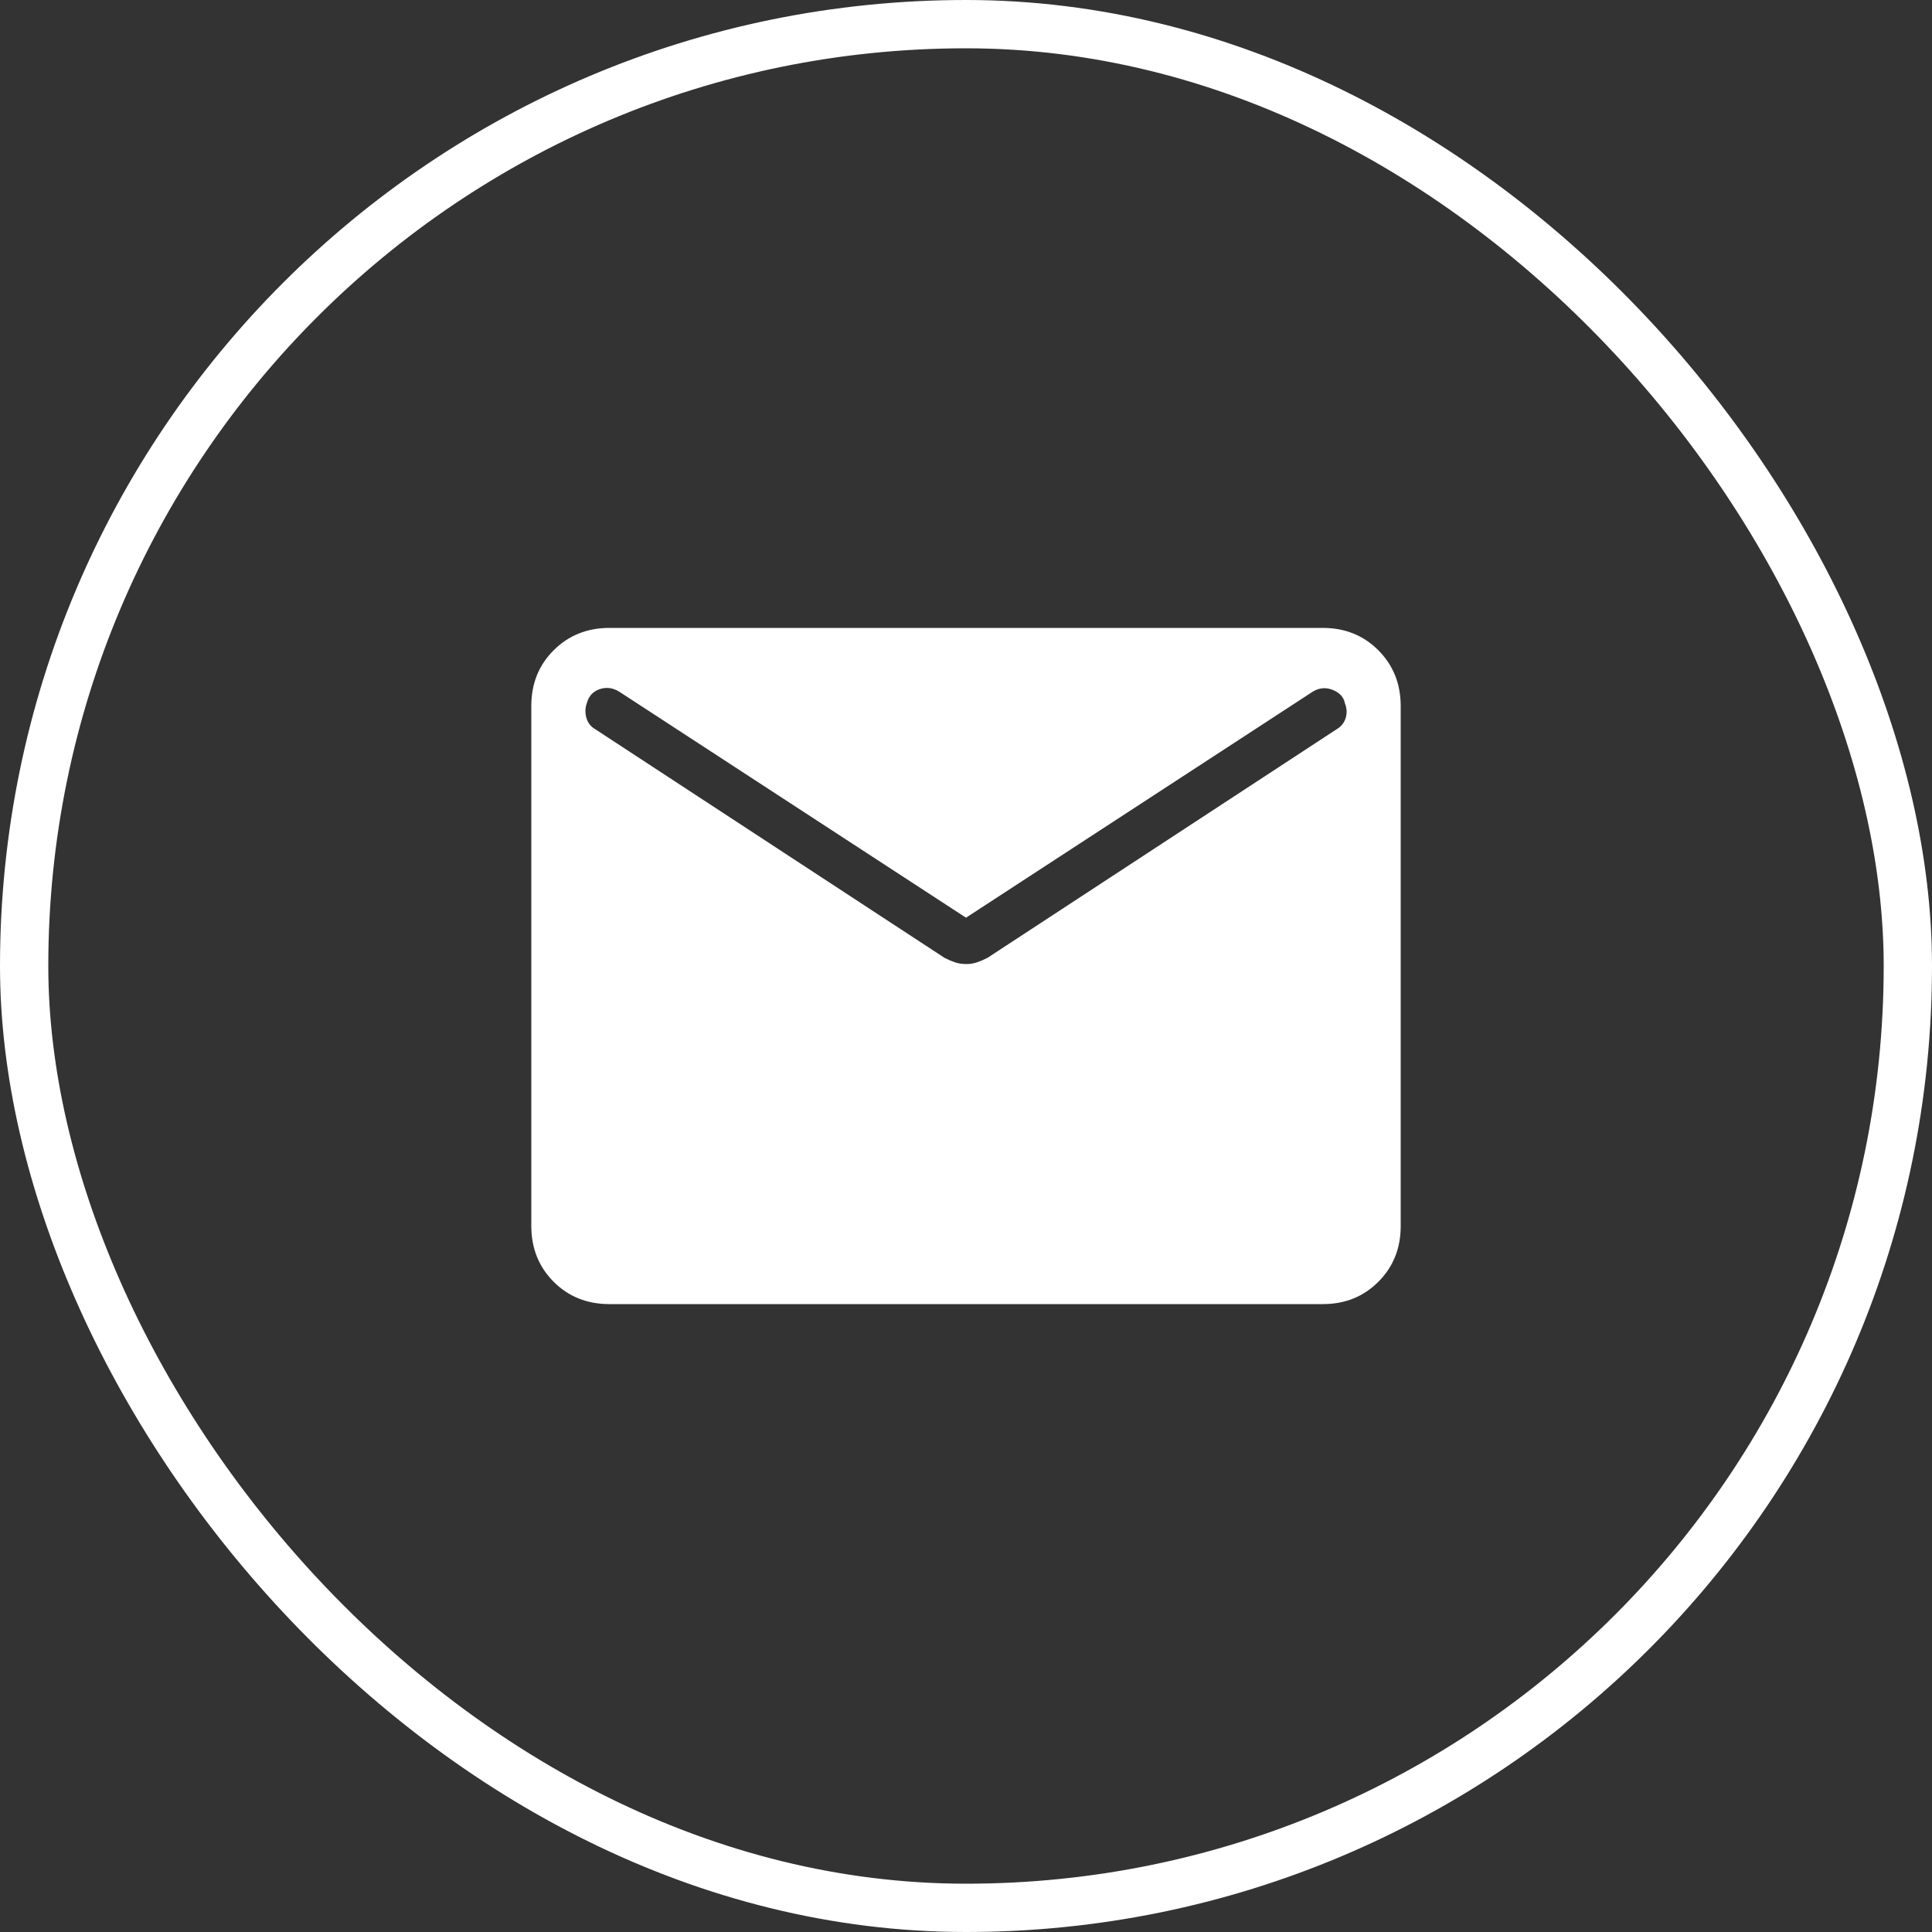
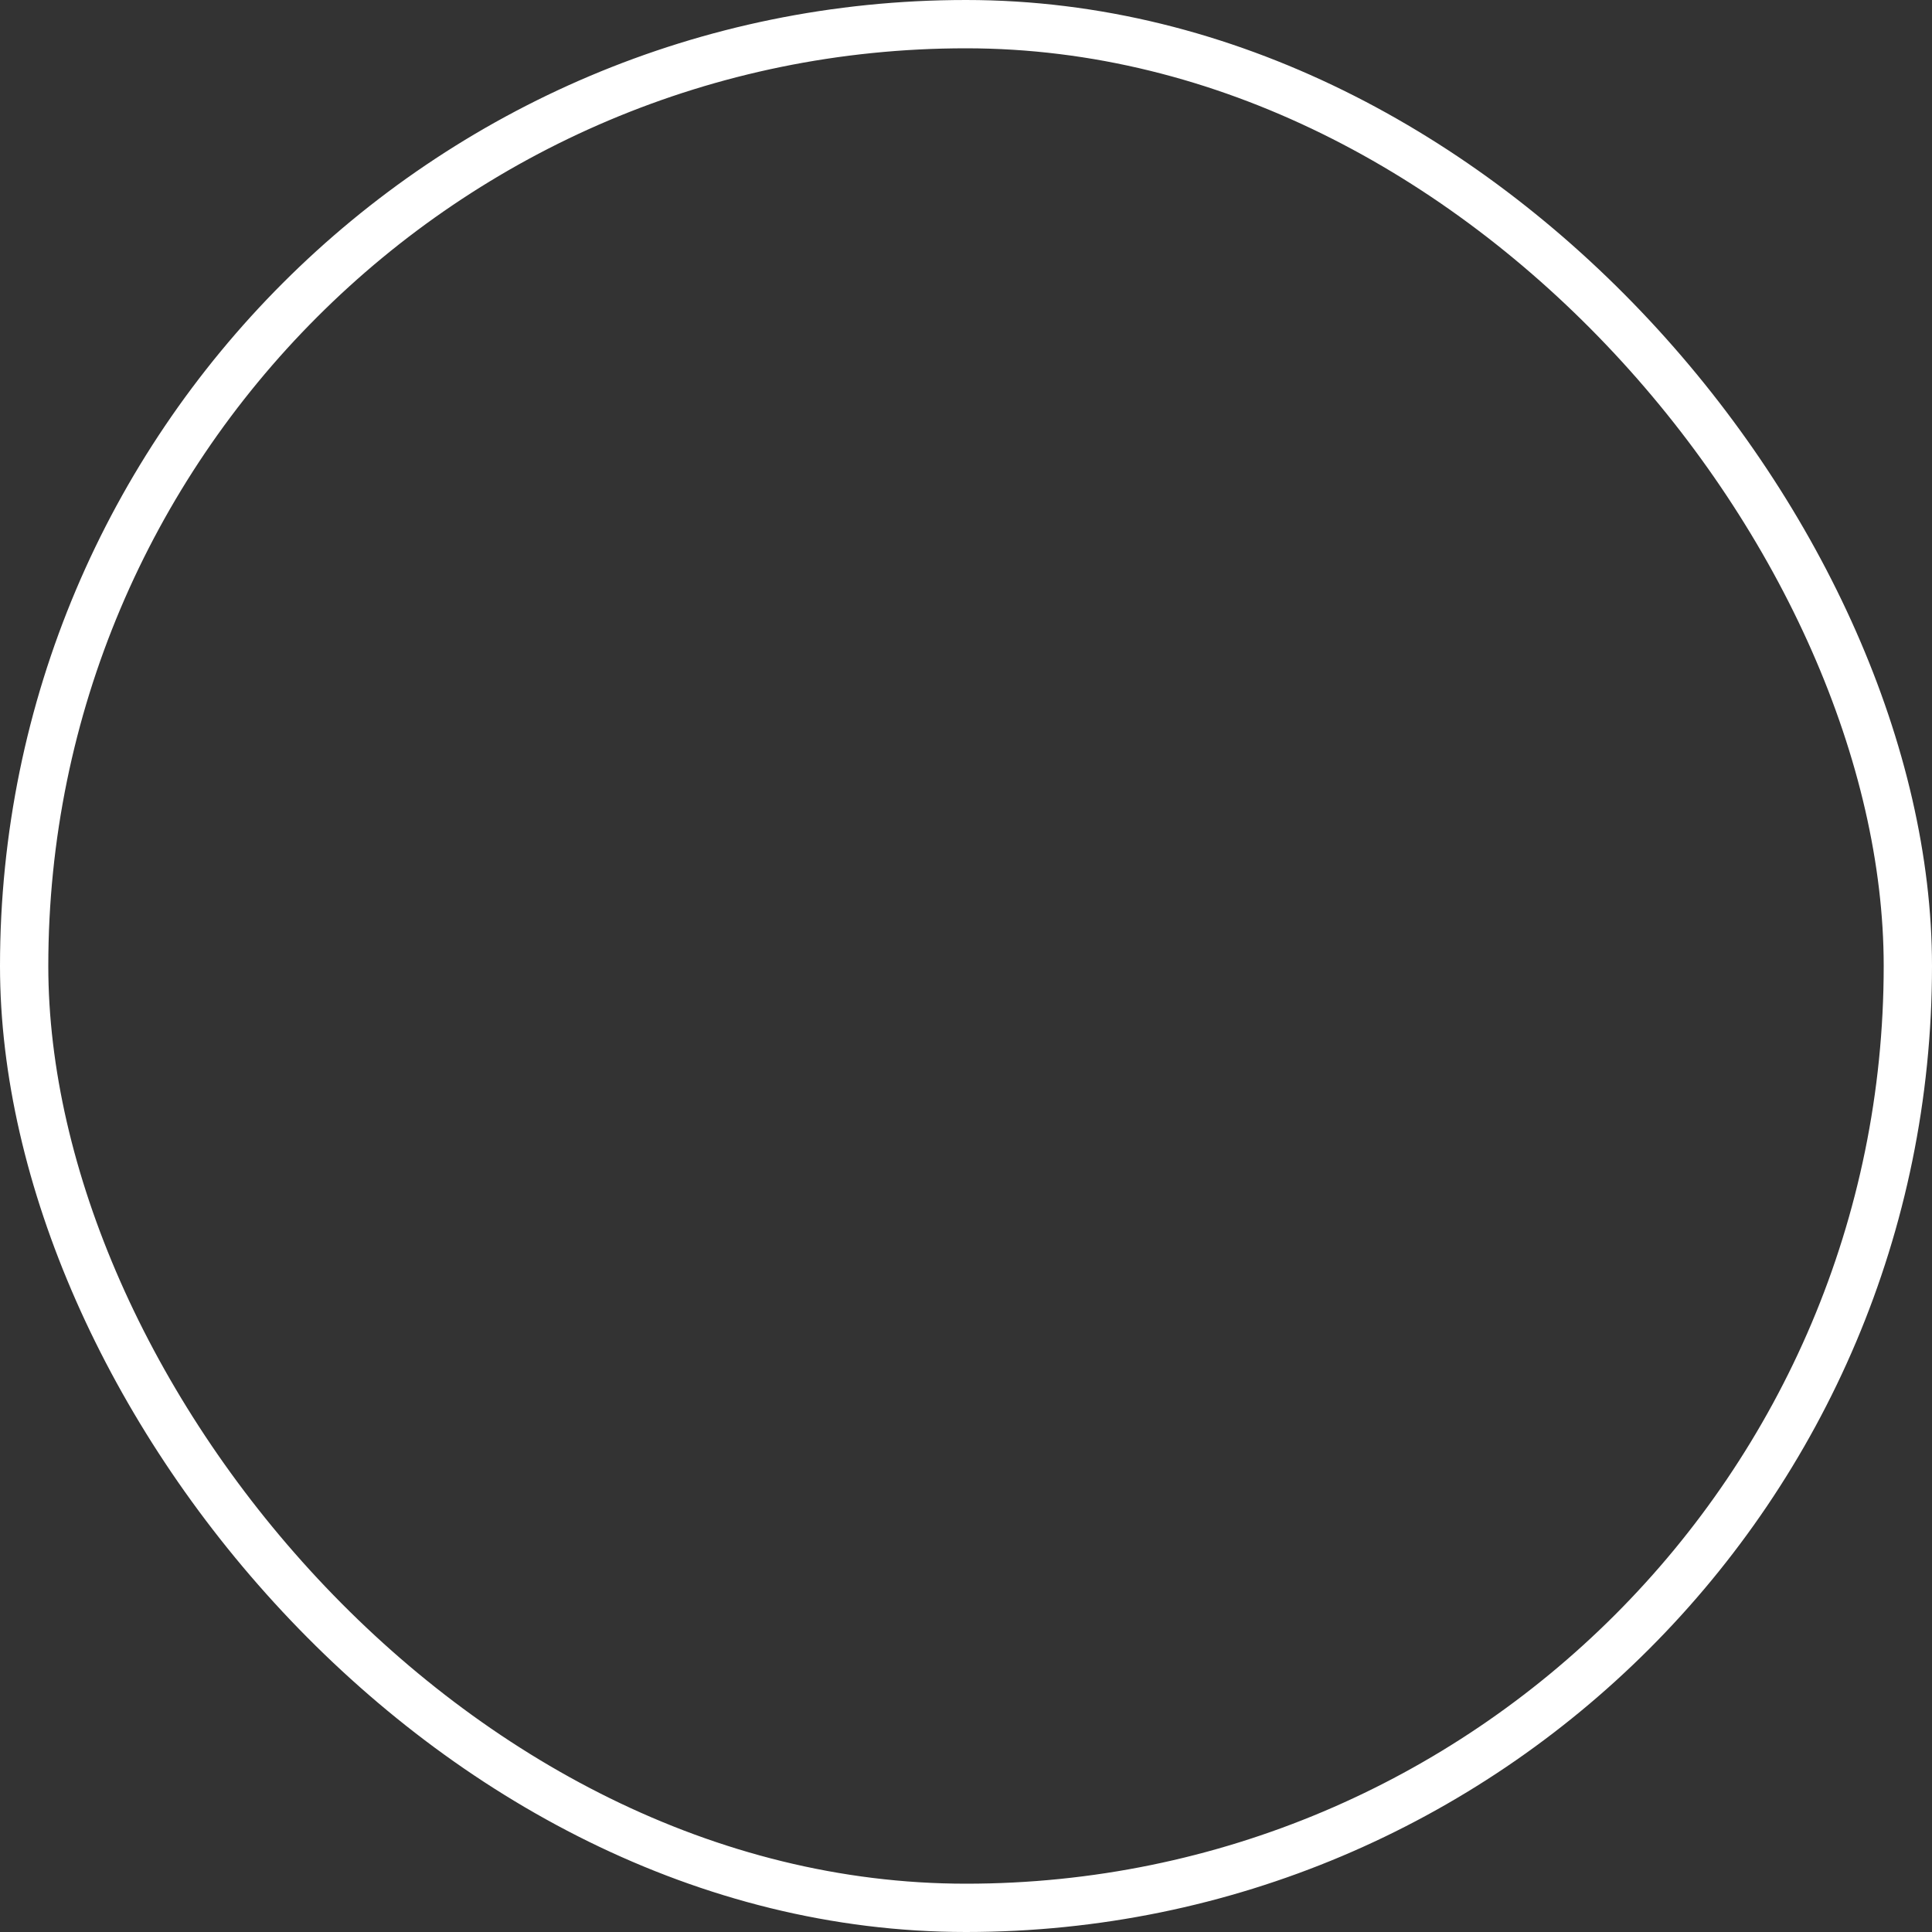
<svg xmlns="http://www.w3.org/2000/svg" width="40" height="40" viewBox="0 0 40 40" fill="none">
  <rect x="0" y="0" width="40" height="40" fill="#333333" stroke="none" />
  <rect x="0.5" y="0.5" width="39" height="39" rx="19.5" stroke="white" />
-   <path d="M12.616 27C12.155 27 11.771 26.846 11.463 26.538C11.155 26.23 11.001 25.845 11 25.384V14.616C11 14.155 11.154 13.771 11.463 13.463C11.772 13.155 12.156 13.001 12.615 13H27.385C27.845 13 28.229 13.154 28.537 13.463C28.845 13.772 28.999 14.156 29 14.616V25.385C29 25.845 28.846 26.229 28.537 26.538C28.228 26.847 27.844 27.001 27.385 27H12.616ZM20 19.96C20.083 19.96 20.161 19.947 20.234 19.922C20.306 19.897 20.377 19.866 20.448 19.829L27.677 15.096C27.772 15.039 27.833 14.96 27.862 14.861C27.891 14.762 27.885 14.663 27.846 14.564C27.821 14.435 27.737 14.342 27.594 14.284C27.452 14.227 27.314 14.238 27.181 14.319L20 19L12.82 14.32C12.687 14.239 12.552 14.221 12.416 14.268C12.28 14.315 12.193 14.407 12.154 14.544C12.115 14.647 12.11 14.751 12.139 14.857C12.168 14.963 12.229 15.043 12.323 15.097L19.552 19.829C19.623 19.866 19.694 19.897 19.766 19.922C19.839 19.947 19.917 19.959 20 19.959" fill="white" />
</svg>